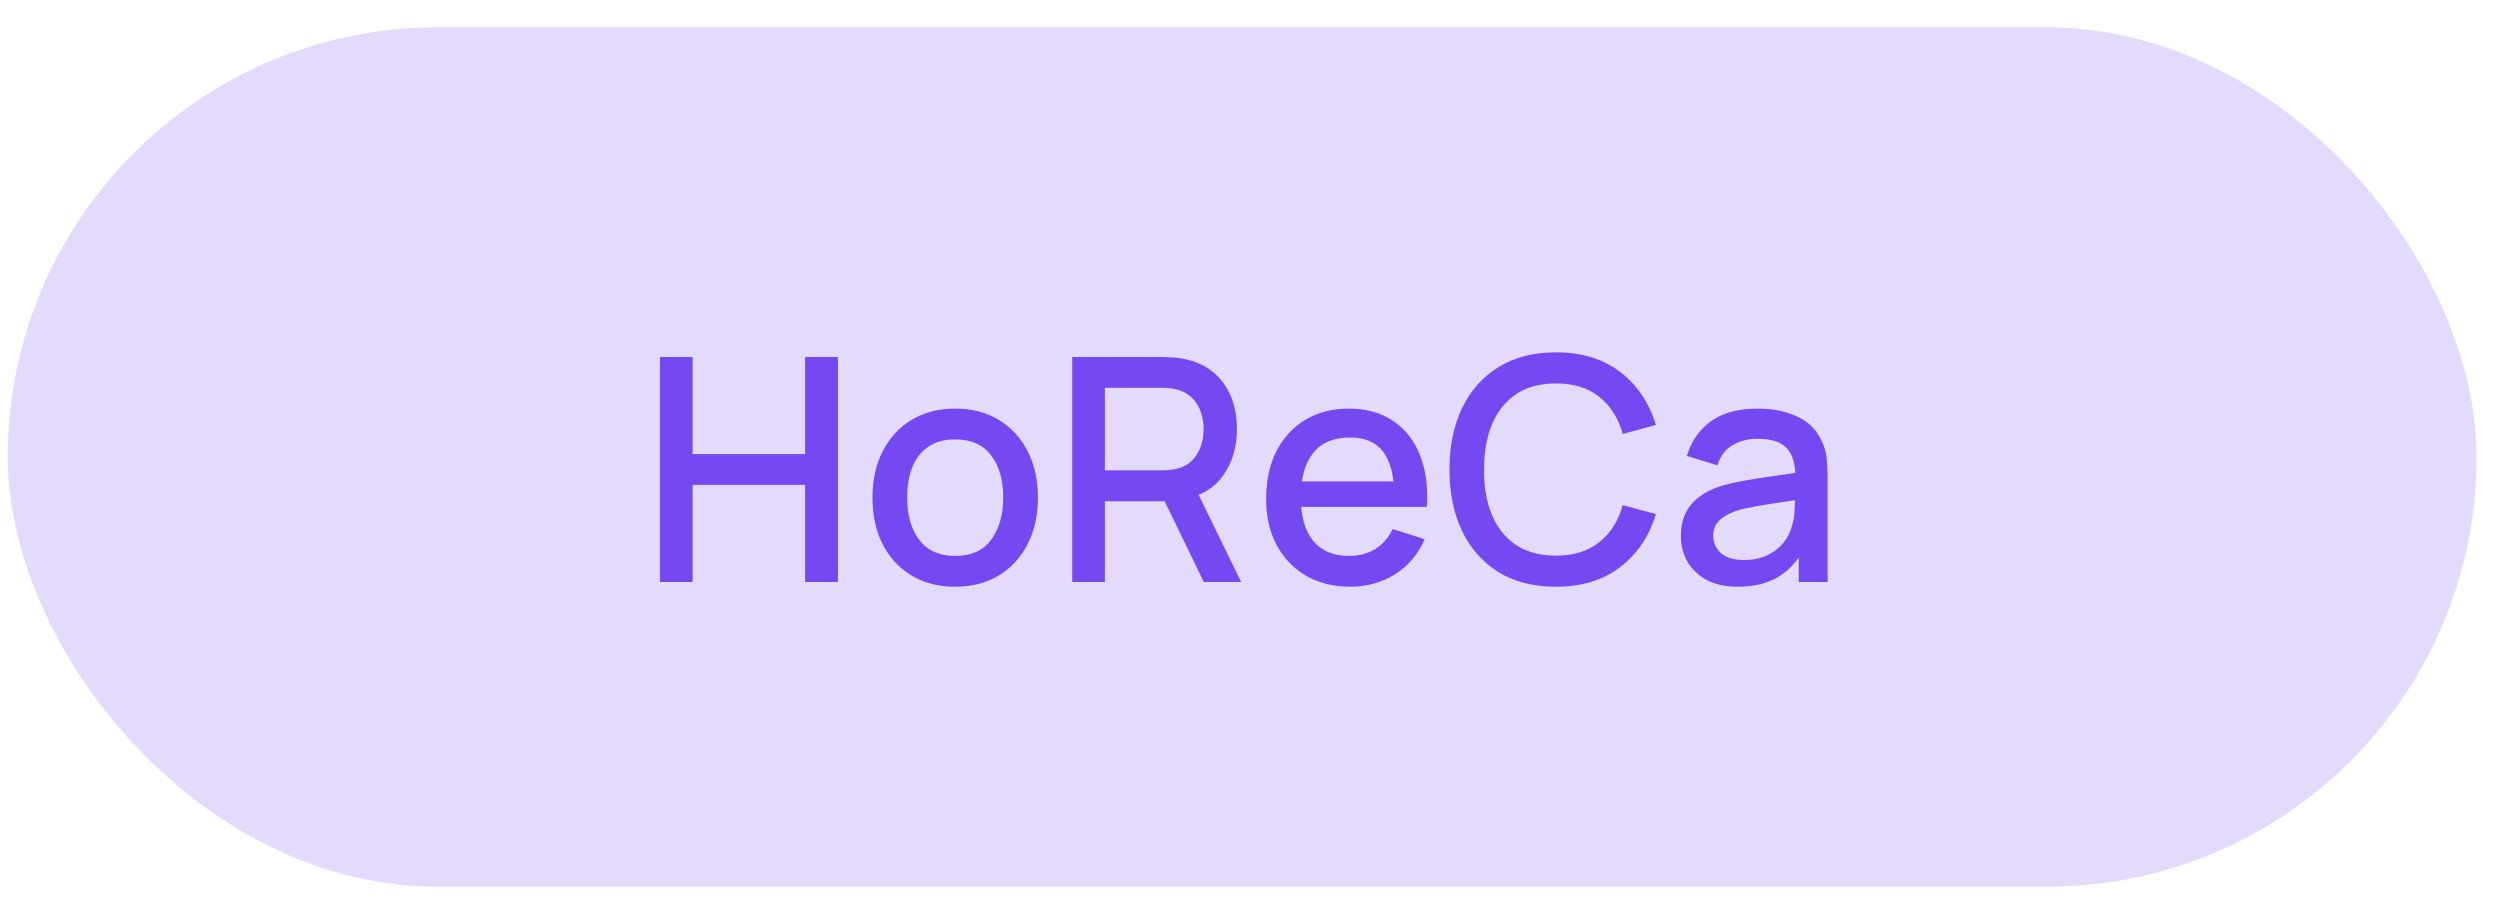
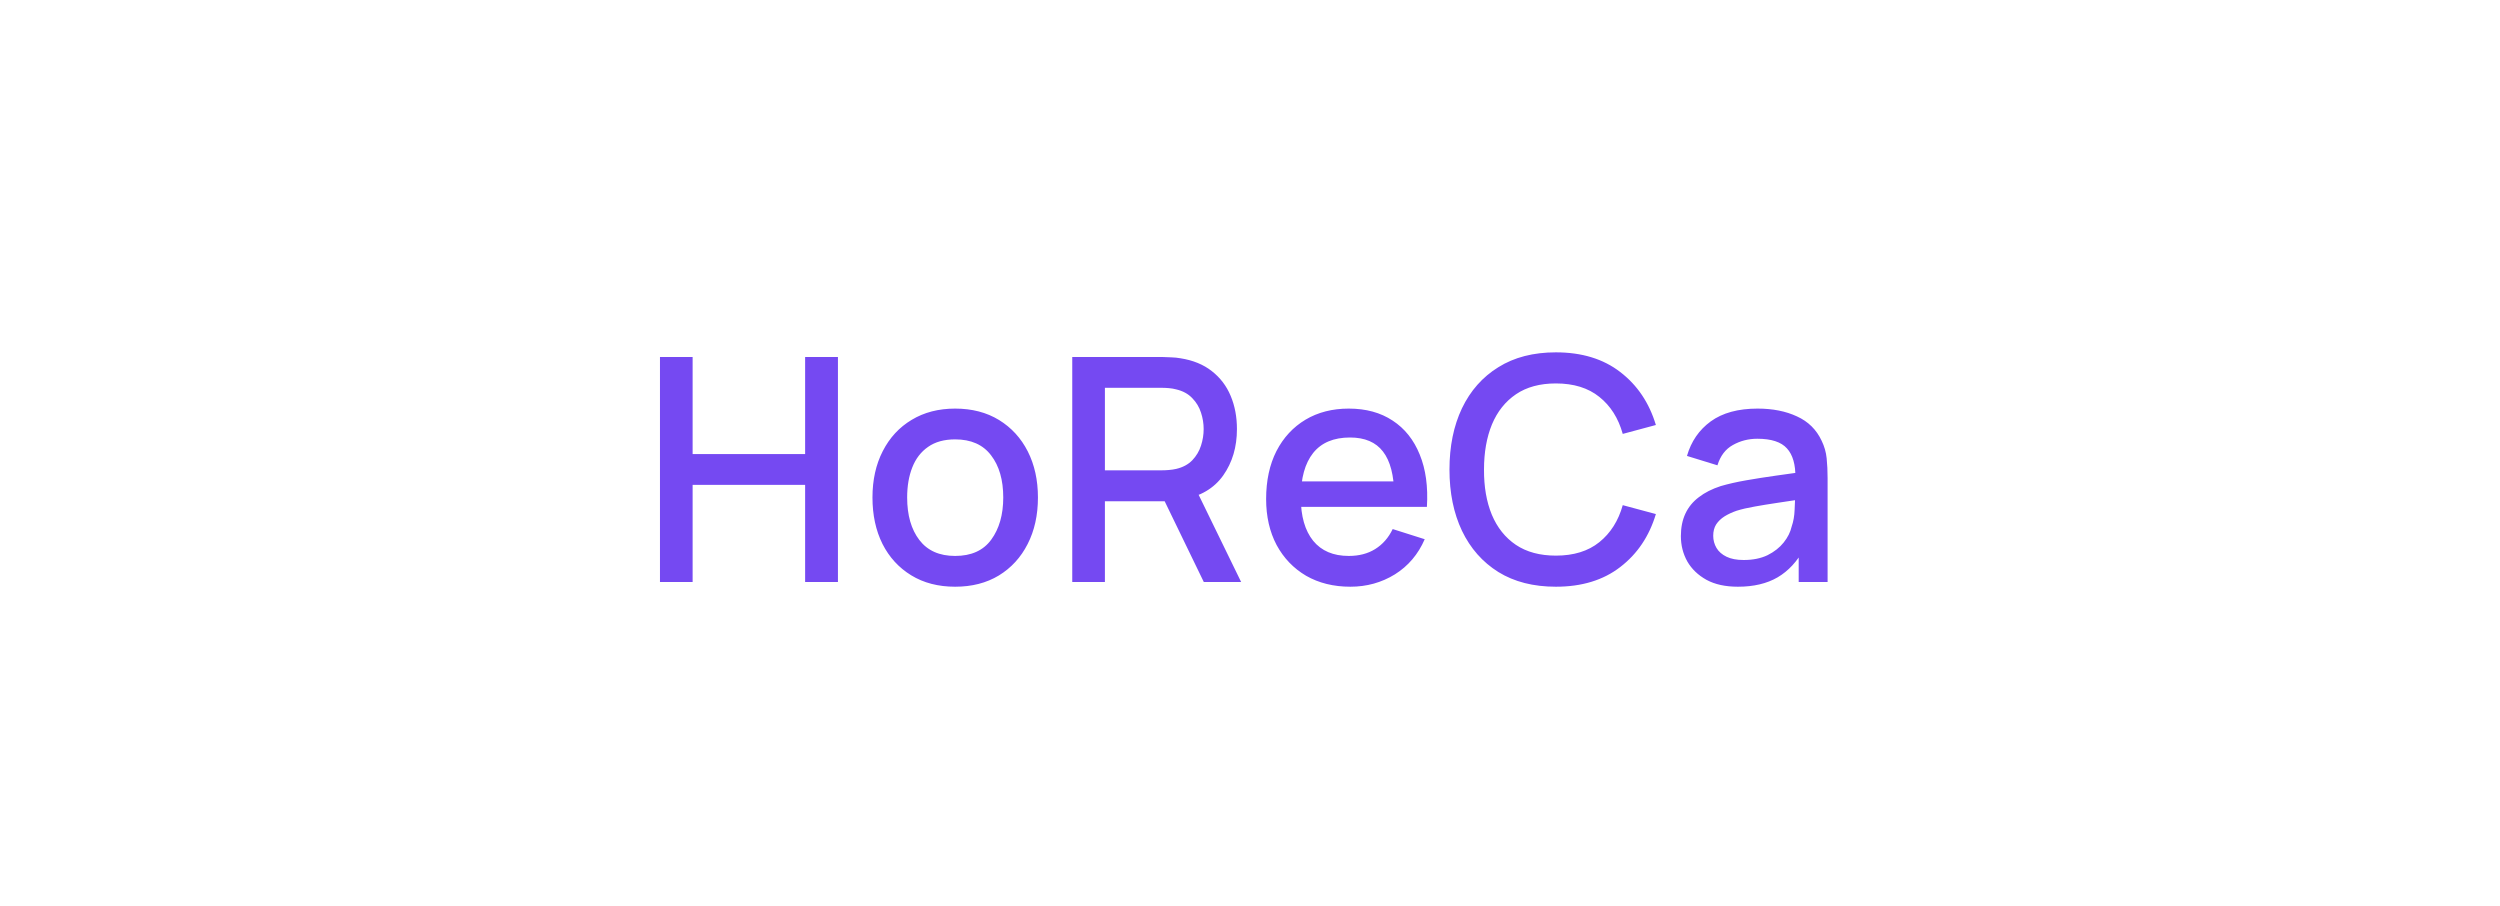
<svg xmlns="http://www.w3.org/2000/svg" width="80" height="29" viewBox="0 0 80 29" fill="none">
-   <rect x="0.25" y="0.875" width="79" height="27.5" rx="13.75" fill="url(#paint0_linear_7045_14867)" fill-opacity="0.2" />
  <path d="M21.119 18.625V11.425H22.164V14.53H25.764V11.425H26.814V18.625H25.764V15.515H22.164V18.625H21.119ZM30.564 18.775C30.024 18.775 29.555 18.653 29.159 18.41C28.762 18.167 28.455 17.832 28.239 17.405C28.025 16.975 27.919 16.48 27.919 15.92C27.919 15.357 28.029 14.862 28.249 14.435C28.469 14.005 28.777 13.672 29.174 13.435C29.57 13.195 30.034 13.075 30.564 13.075C31.104 13.075 31.572 13.197 31.969 13.44C32.365 13.683 32.672 14.018 32.889 14.445C33.105 14.872 33.214 15.363 33.214 15.92C33.214 16.483 33.104 16.98 32.884 17.41C32.667 17.837 32.36 18.172 31.964 18.415C31.567 18.655 31.1 18.775 30.564 18.775ZM30.564 17.79C31.08 17.79 31.465 17.617 31.719 17.27C31.975 16.92 32.104 16.47 32.104 15.92C32.104 15.357 31.974 14.907 31.714 14.57C31.457 14.23 31.074 14.06 30.564 14.06C30.214 14.06 29.925 14.14 29.699 14.3C29.472 14.457 29.304 14.675 29.194 14.955C29.084 15.232 29.029 15.553 29.029 15.92C29.029 16.487 29.159 16.94 29.419 17.28C29.679 17.62 30.06 17.79 30.564 17.79ZM34.312 18.625V11.425H37.222C37.292 11.425 37.379 11.428 37.482 11.435C37.586 11.438 37.684 11.448 37.777 11.465C38.177 11.528 38.511 11.665 38.777 11.875C39.047 12.085 39.249 12.35 39.382 12.67C39.516 12.99 39.582 13.343 39.582 13.73C39.582 14.303 39.436 14.798 39.142 15.215C38.849 15.628 38.409 15.887 37.822 15.99L37.397 16.04H35.357V18.625H34.312ZM38.522 18.625L37.102 15.695L38.157 15.425L39.717 18.625H38.522ZM35.357 15.05H37.182C37.249 15.05 37.322 15.047 37.402 15.04C37.486 15.033 37.564 15.022 37.637 15.005C37.851 14.955 38.022 14.863 38.152 14.73C38.282 14.593 38.376 14.437 38.432 14.26C38.489 14.083 38.517 13.907 38.517 13.73C38.517 13.553 38.489 13.378 38.432 13.205C38.376 13.028 38.282 12.873 38.152 12.74C38.022 12.603 37.851 12.51 37.637 12.46C37.564 12.44 37.486 12.427 37.402 12.42C37.322 12.413 37.249 12.41 37.182 12.41H35.357V15.05ZM43.211 18.775C42.675 18.775 42.203 18.658 41.796 18.425C41.393 18.188 41.078 17.86 40.851 17.44C40.628 17.017 40.516 16.527 40.516 15.97C40.516 15.38 40.626 14.868 40.846 14.435C41.069 14.002 41.38 13.667 41.776 13.43C42.173 13.193 42.635 13.075 43.161 13.075C43.711 13.075 44.179 13.203 44.566 13.46C44.953 13.713 45.241 14.075 45.431 14.545C45.624 15.015 45.701 15.573 45.661 16.22H44.616V15.84C44.609 15.213 44.489 14.75 44.256 14.45C44.026 14.15 43.675 14 43.201 14C42.678 14 42.285 14.165 42.021 14.495C41.758 14.825 41.626 15.302 41.626 15.925C41.626 16.518 41.758 16.978 42.021 17.305C42.285 17.628 42.664 17.79 43.161 17.79C43.488 17.79 43.77 17.717 44.006 17.57C44.246 17.42 44.433 17.207 44.566 16.93L45.591 17.255C45.381 17.738 45.063 18.113 44.636 18.38C44.209 18.643 43.734 18.775 43.211 18.775ZM41.286 16.22V15.405H45.141V16.22H41.286ZM49.788 18.775C49.068 18.775 48.455 18.618 47.948 18.305C47.441 17.988 47.053 17.548 46.783 16.985C46.516 16.422 46.383 15.768 46.383 15.025C46.383 14.282 46.516 13.628 46.783 13.065C47.053 12.502 47.441 12.063 47.948 11.75C48.455 11.433 49.068 11.275 49.788 11.275C50.618 11.275 51.305 11.485 51.848 11.905C52.395 12.325 52.775 12.89 52.988 13.6L51.928 13.885C51.788 13.382 51.538 12.987 51.178 12.7C50.821 12.413 50.358 12.27 49.788 12.27C49.278 12.27 48.853 12.385 48.513 12.615C48.173 12.845 47.916 13.167 47.743 13.58C47.573 13.993 47.488 14.475 47.488 15.025C47.485 15.575 47.568 16.057 47.738 16.47C47.911 16.883 48.168 17.205 48.508 17.435C48.851 17.665 49.278 17.78 49.788 17.78C50.358 17.78 50.821 17.637 51.178 17.35C51.538 17.06 51.788 16.665 51.928 16.165L52.988 16.45C52.775 17.16 52.395 17.725 51.848 18.145C51.305 18.565 50.618 18.775 49.788 18.775ZM55.613 18.775C55.213 18.775 54.878 18.702 54.608 18.555C54.338 18.405 54.133 18.208 53.993 17.965C53.856 17.718 53.788 17.448 53.788 17.155C53.788 16.882 53.836 16.642 53.933 16.435C54.029 16.228 54.173 16.053 54.363 15.91C54.553 15.763 54.786 15.645 55.063 15.555C55.303 15.485 55.574 15.423 55.878 15.37C56.181 15.317 56.499 15.267 56.833 15.22C57.169 15.173 57.503 15.127 57.833 15.08L57.453 15.29C57.459 14.867 57.369 14.553 57.183 14.35C56.999 14.143 56.683 14.04 56.233 14.04C55.949 14.04 55.689 14.107 55.453 14.24C55.216 14.37 55.051 14.587 54.958 14.89L53.983 14.59C54.116 14.127 54.369 13.758 54.743 13.485C55.119 13.212 55.619 13.075 56.243 13.075C56.726 13.075 57.146 13.158 57.503 13.325C57.863 13.488 58.126 13.748 58.293 14.105C58.379 14.282 58.433 14.468 58.453 14.665C58.473 14.862 58.483 15.073 58.483 15.3V18.625H57.558V17.39L57.738 17.55C57.514 17.963 57.229 18.272 56.883 18.475C56.539 18.675 56.116 18.775 55.613 18.775ZM55.798 17.92C56.094 17.92 56.349 17.868 56.563 17.765C56.776 17.658 56.948 17.523 57.078 17.36C57.208 17.197 57.293 17.027 57.333 16.85C57.389 16.69 57.421 16.51 57.428 16.31C57.438 16.11 57.443 15.95 57.443 15.83L57.783 15.955C57.453 16.005 57.153 16.05 56.883 16.09C56.613 16.13 56.368 16.17 56.148 16.21C55.931 16.247 55.738 16.292 55.568 16.345C55.424 16.395 55.296 16.455 55.183 16.525C55.073 16.595 54.984 16.68 54.918 16.78C54.854 16.88 54.823 17.002 54.823 17.145C54.823 17.285 54.858 17.415 54.928 17.535C54.998 17.652 55.104 17.745 55.248 17.815C55.391 17.885 55.574 17.92 55.798 17.92Z" fill="#7549F2" />
  <defs>
    <linearGradient id="paint0_linear_7045_14867" x1="0.25" y1="0.875" x2="75.843" y2="-11.921" gradientUnits="userSpaceOnUse">
      <stop stop-color="#7549F2" />
    </linearGradient>
  </defs>
</svg>